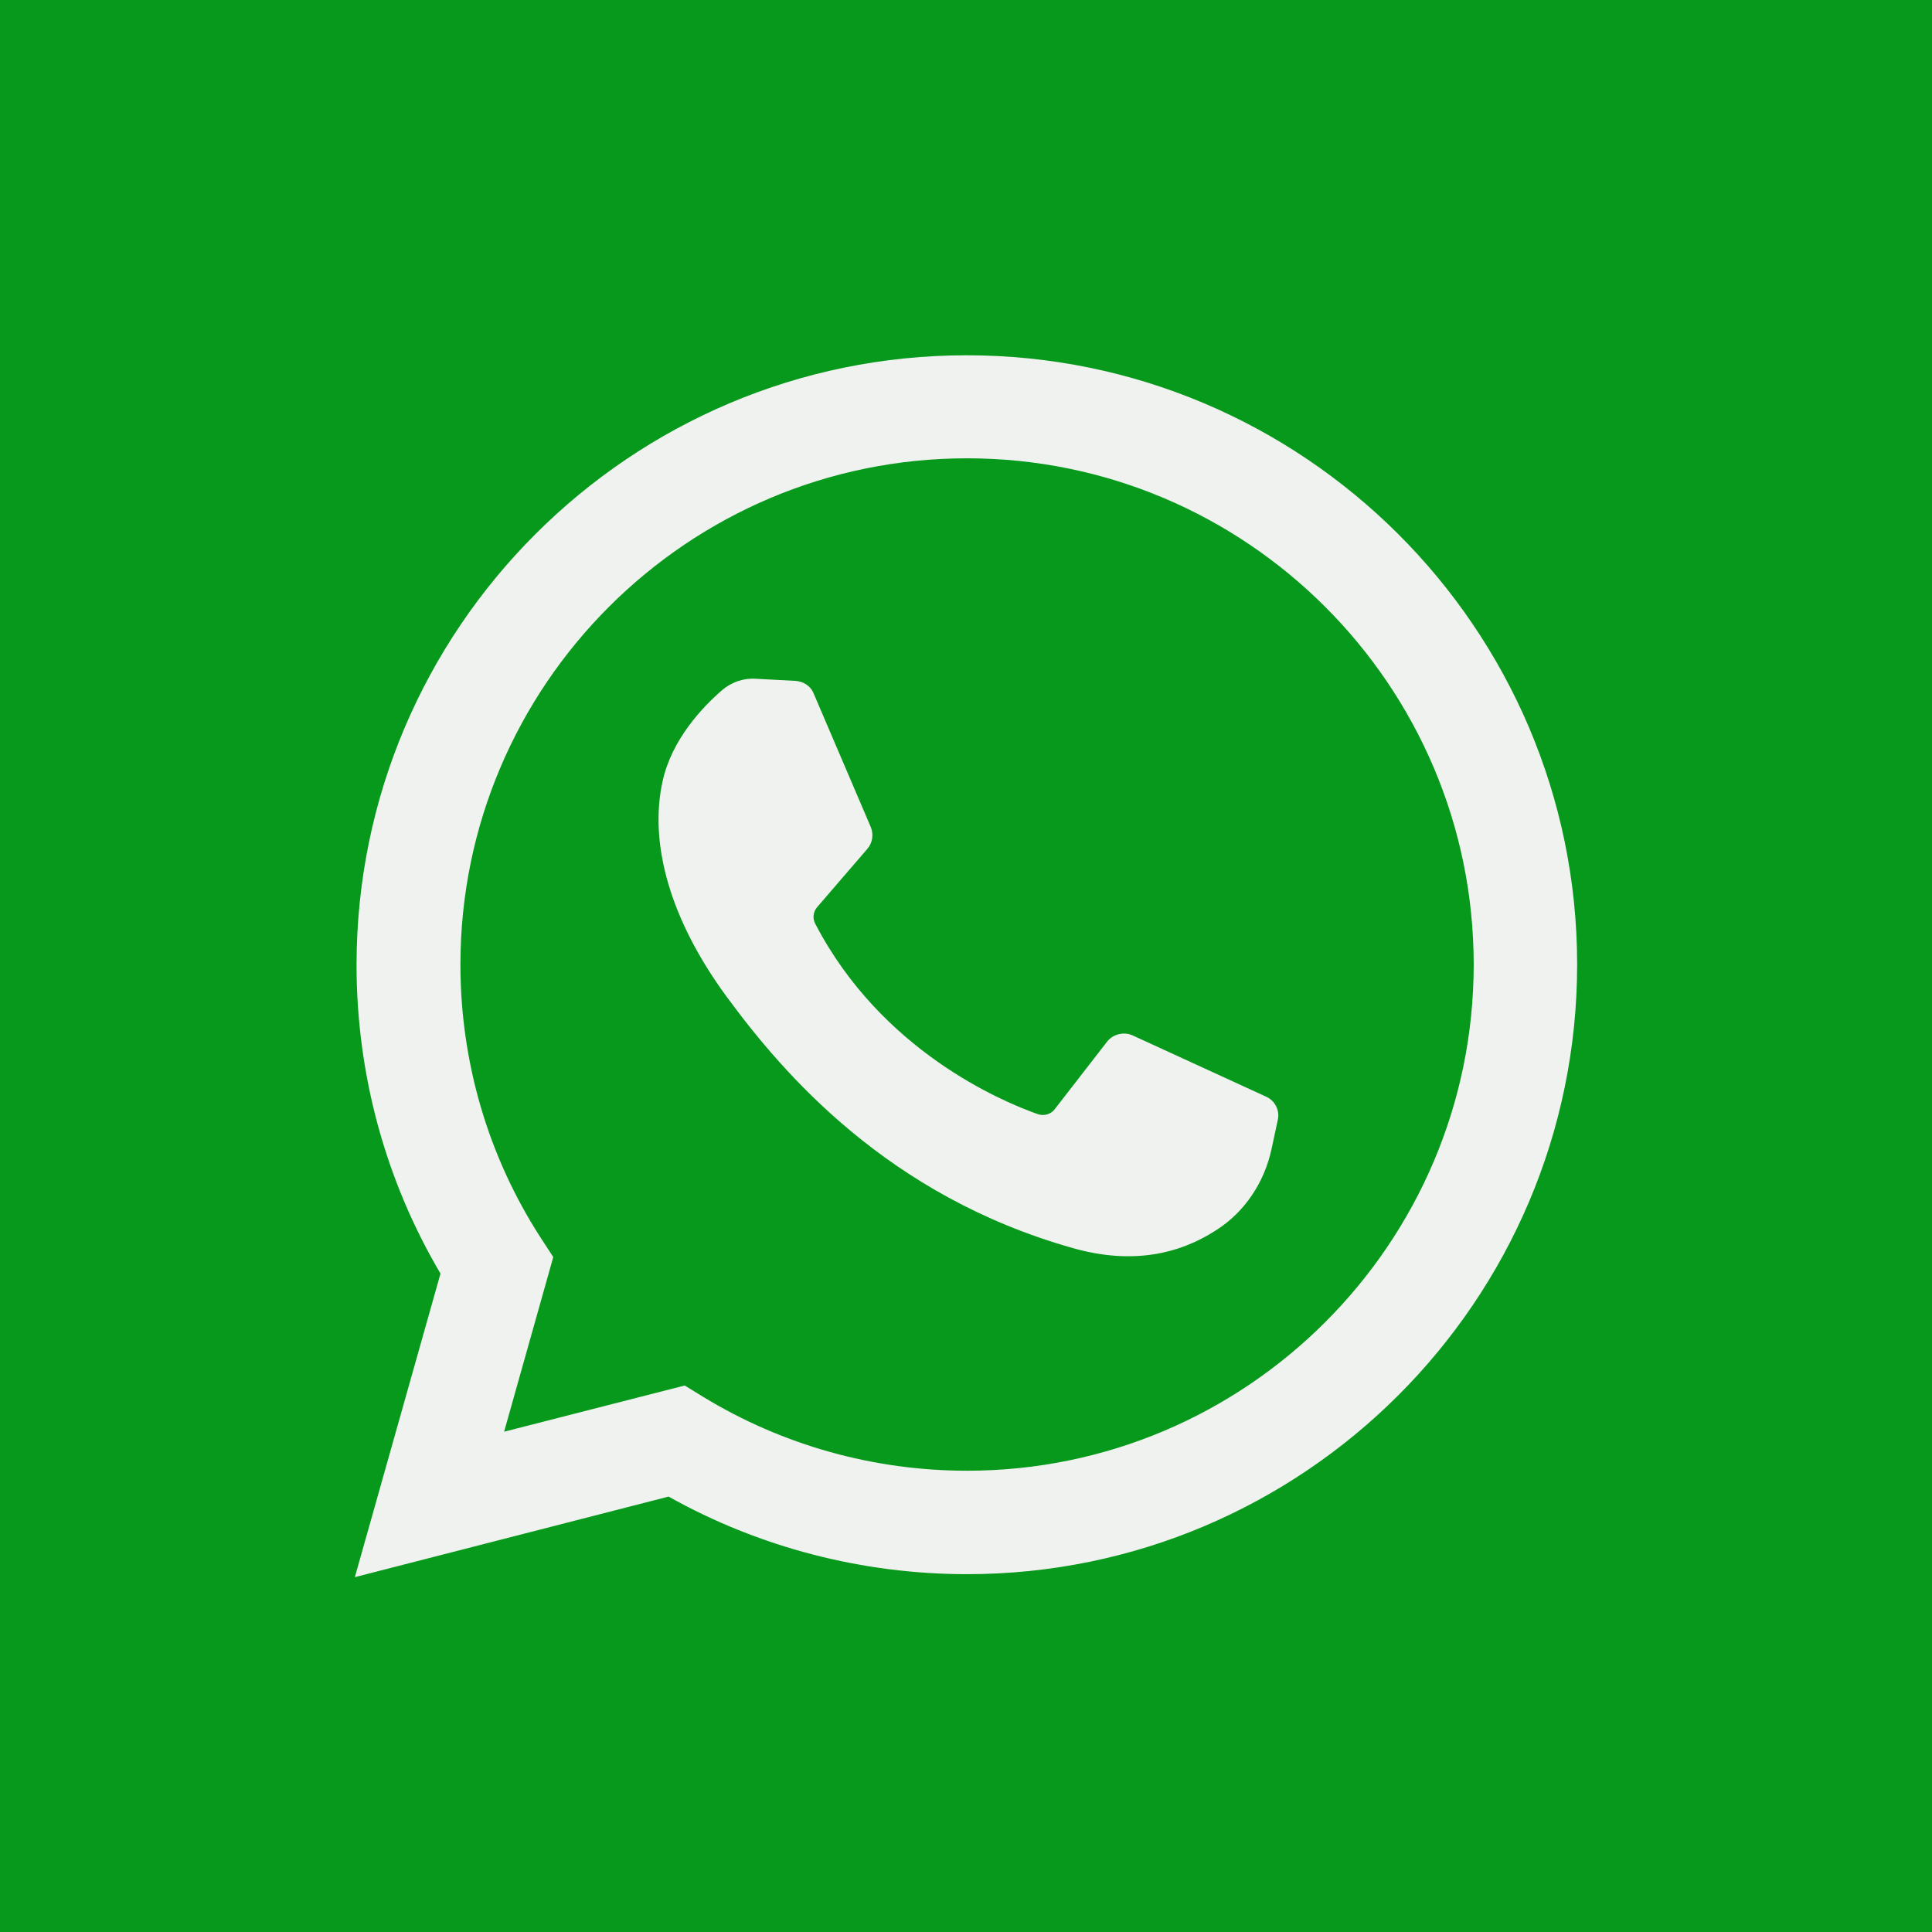
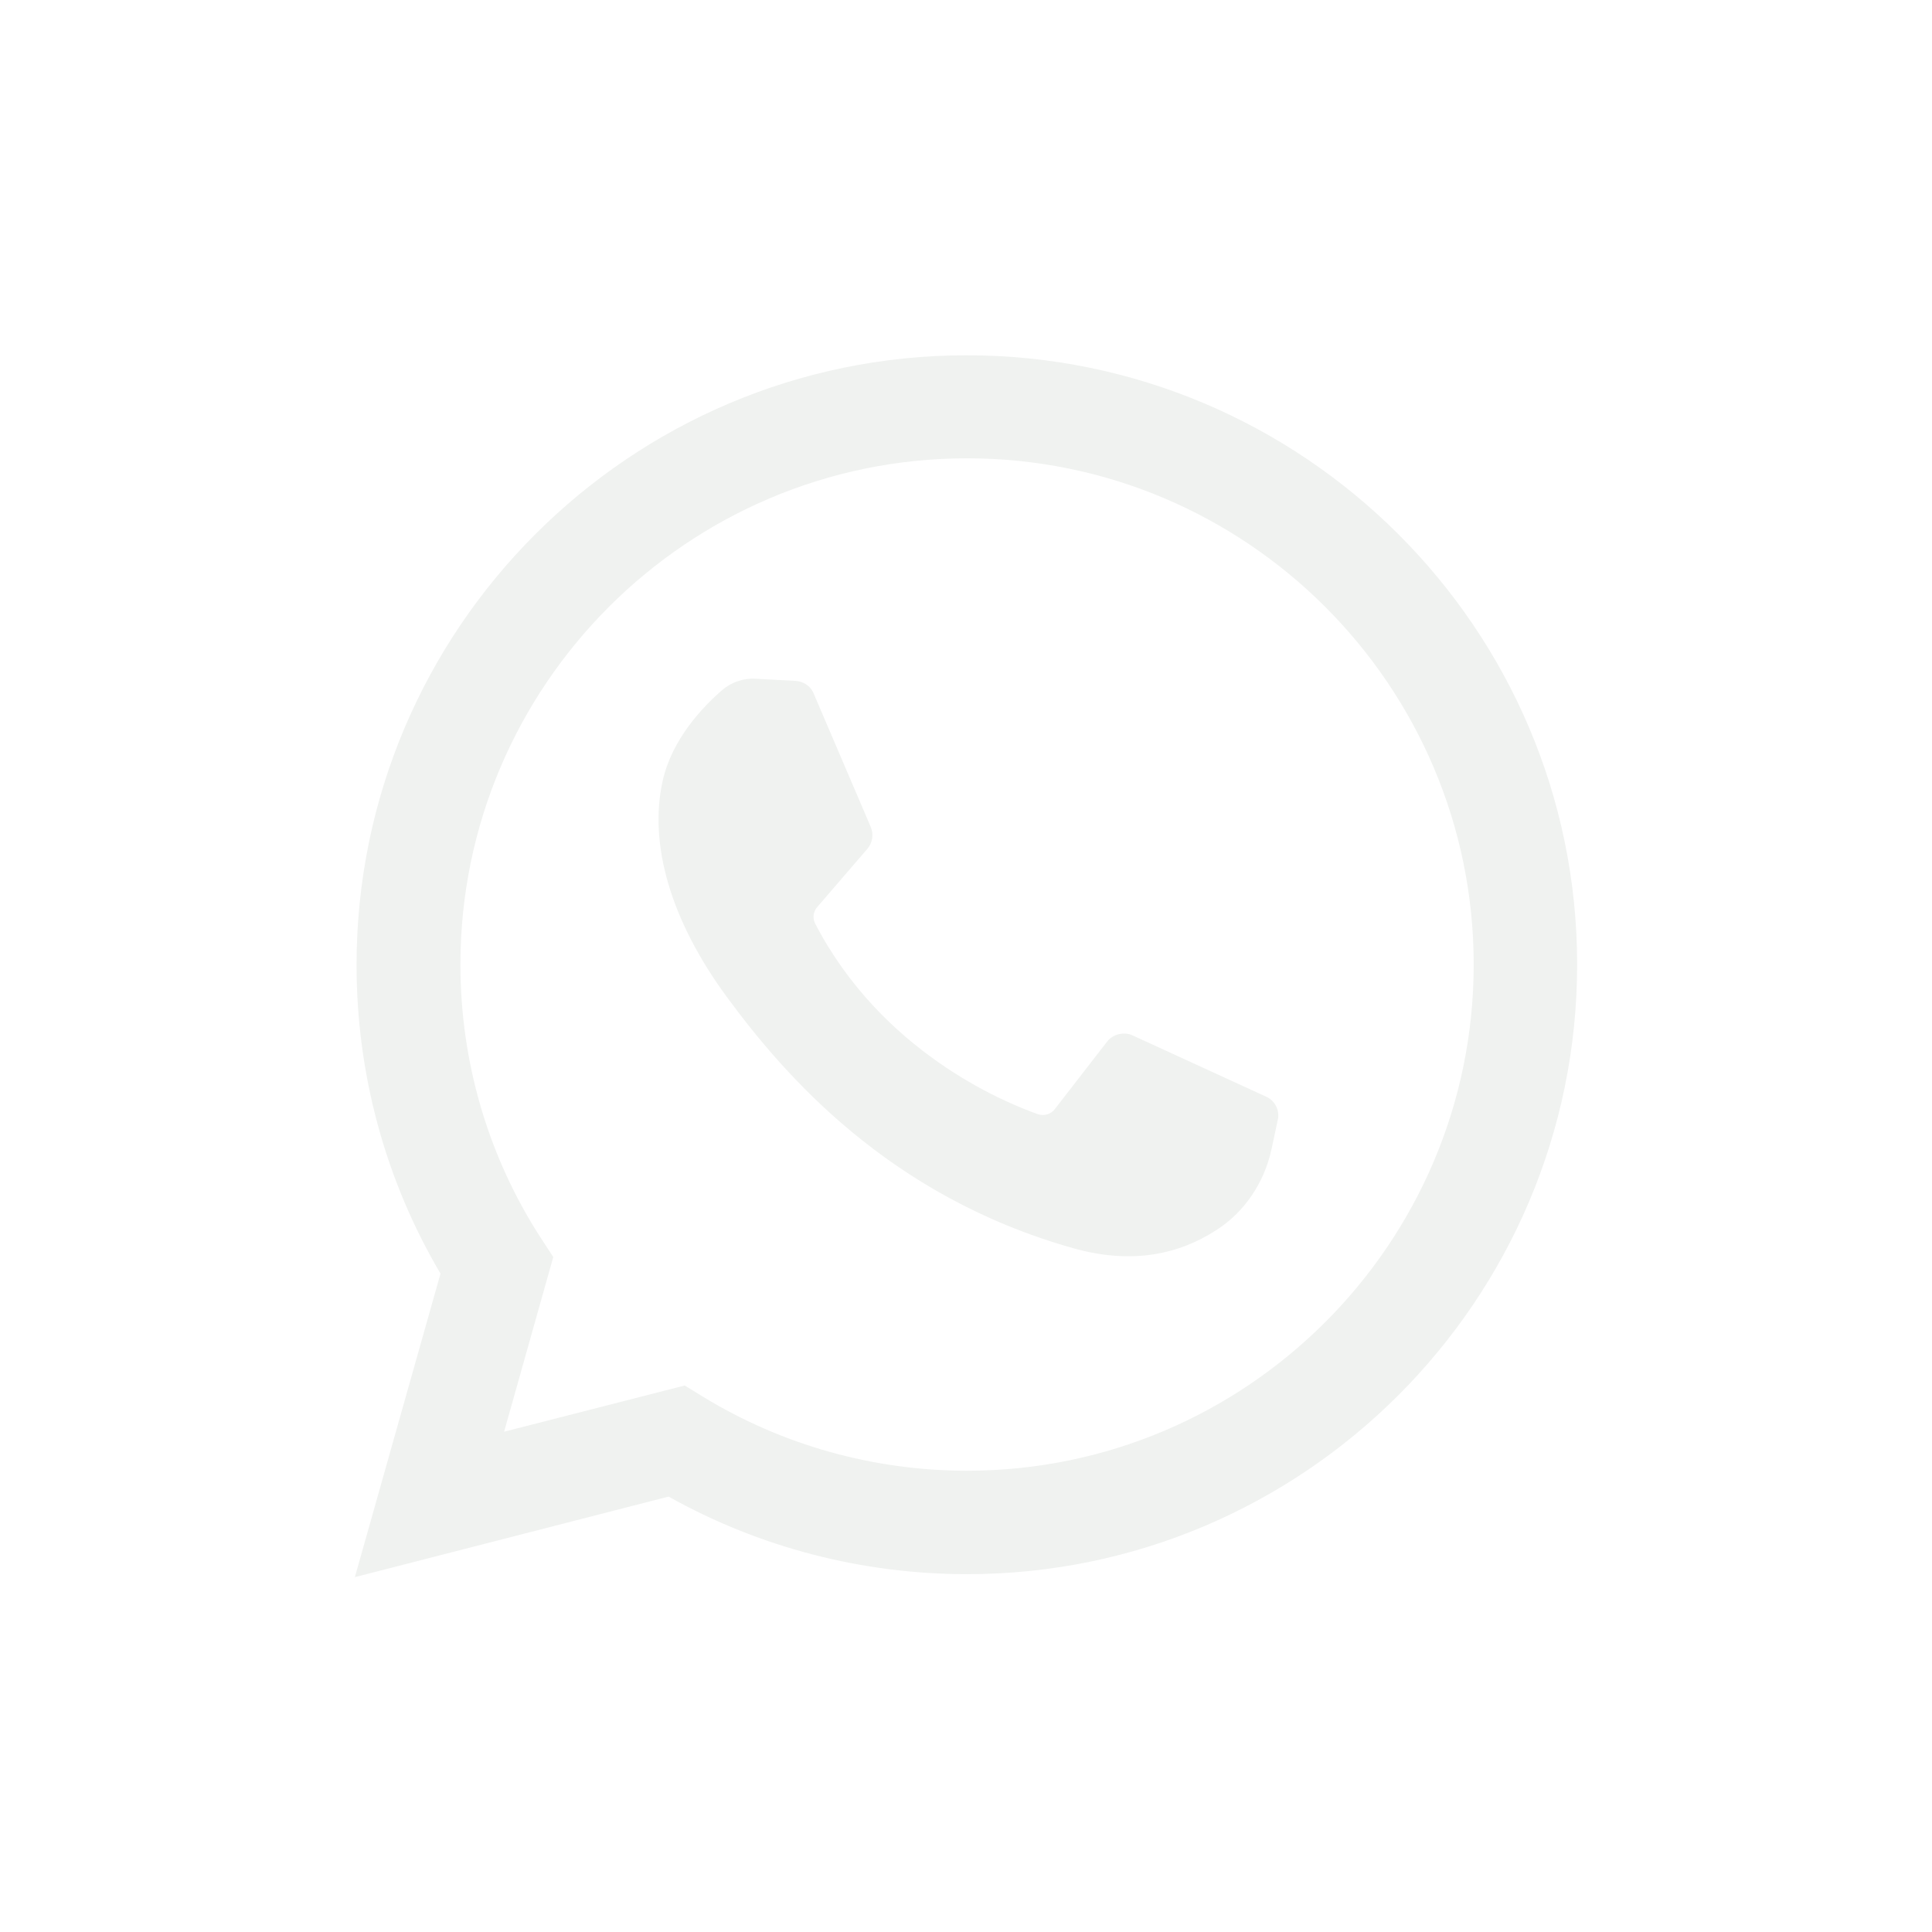
<svg xmlns="http://www.w3.org/2000/svg" version="1.1" id="Capa_1" x="0px" y="0px" viewBox="0 0 455.7 455.7" style="enable-background:new 0 0 455.7 455.7;" xml:space="preserve">
  <style type="text/css">
	.st0{fill:#07991B;}
	.st1{fill:#F0F2F0;}
</style>
  <g>
-     <rect class="st0" width="455.7" height="455.7" />
    <g>
-       <path class="st1" d="M83.7,372l20.2-71.6c-13-22-19.8-47.1-19.8-72.8c0-79.3,64.6-143.8,143.9-143.8S372,148.2,372,227.5    s-64.6,143.8-143.9,143.8c-24.7,0-49-6.3-70.4-18.3L83.7,372z M161.5,326.8l4.4,2.7c18.7,11.4,40.2,17.4,62.2,17.4    c65.9,0,119.5-53.6,119.5-119.4S294,108.1,228.1,108.1s-119.5,53.6-119.5,119.4c0,22.9,6.5,45.2,18.9,64.4l3,4.6l-11.6,41.2    L161.5,326.8z" />
+       <path class="st1" d="M83.7,372l20.2-71.6c-13-22-19.8-47.1-19.8-72.8c0-79.3,64.6-143.8,143.9-143.8S372,148.2,372,227.5    s-64.6,143.8-143.9,143.8c-24.7,0-49-6.3-70.4-18.3z M161.5,326.8l4.4,2.7c18.7,11.4,40.2,17.4,62.2,17.4    c65.9,0,119.5-53.6,119.5-119.4S294,108.1,228.1,108.1s-119.5,53.6-119.5,119.4c0,22.9,6.5,45.2,18.9,64.4l3,4.6l-11.6,41.2    L161.5,326.8z" />
      <path class="st1" d="M187.6,160.6l-9.3-0.5c-2.9-0.2-5.8,0.8-8,2.7c-4.5,3.9-11.8,11.5-14,21.4c-3.3,14.8,1.8,32.8,15.1,50.9    c13.3,18.1,38,47,81.7,59.3c14.1,4,25.2,1.3,33.7-4.2c6.8-4.3,11.4-11.3,13.1-19.1l1.5-7c0.5-2.2-0.7-4.5-2.7-5.4l-31.6-14.5    c-2-0.9-4.5-0.3-5.9,1.4l-12.4,16c-0.9,1.2-2.5,1.7-4,1.2c-8.5-3-36.9-14.9-52.5-44.9c-0.7-1.3-0.5-2.9,0.5-4l11.8-13.7    c1.2-1.4,1.5-3.4,0.8-5.1l-13.6-31.8C191.1,161.8,189.5,160.7,187.6,160.6z" />
    </g>
  </g>
</svg>